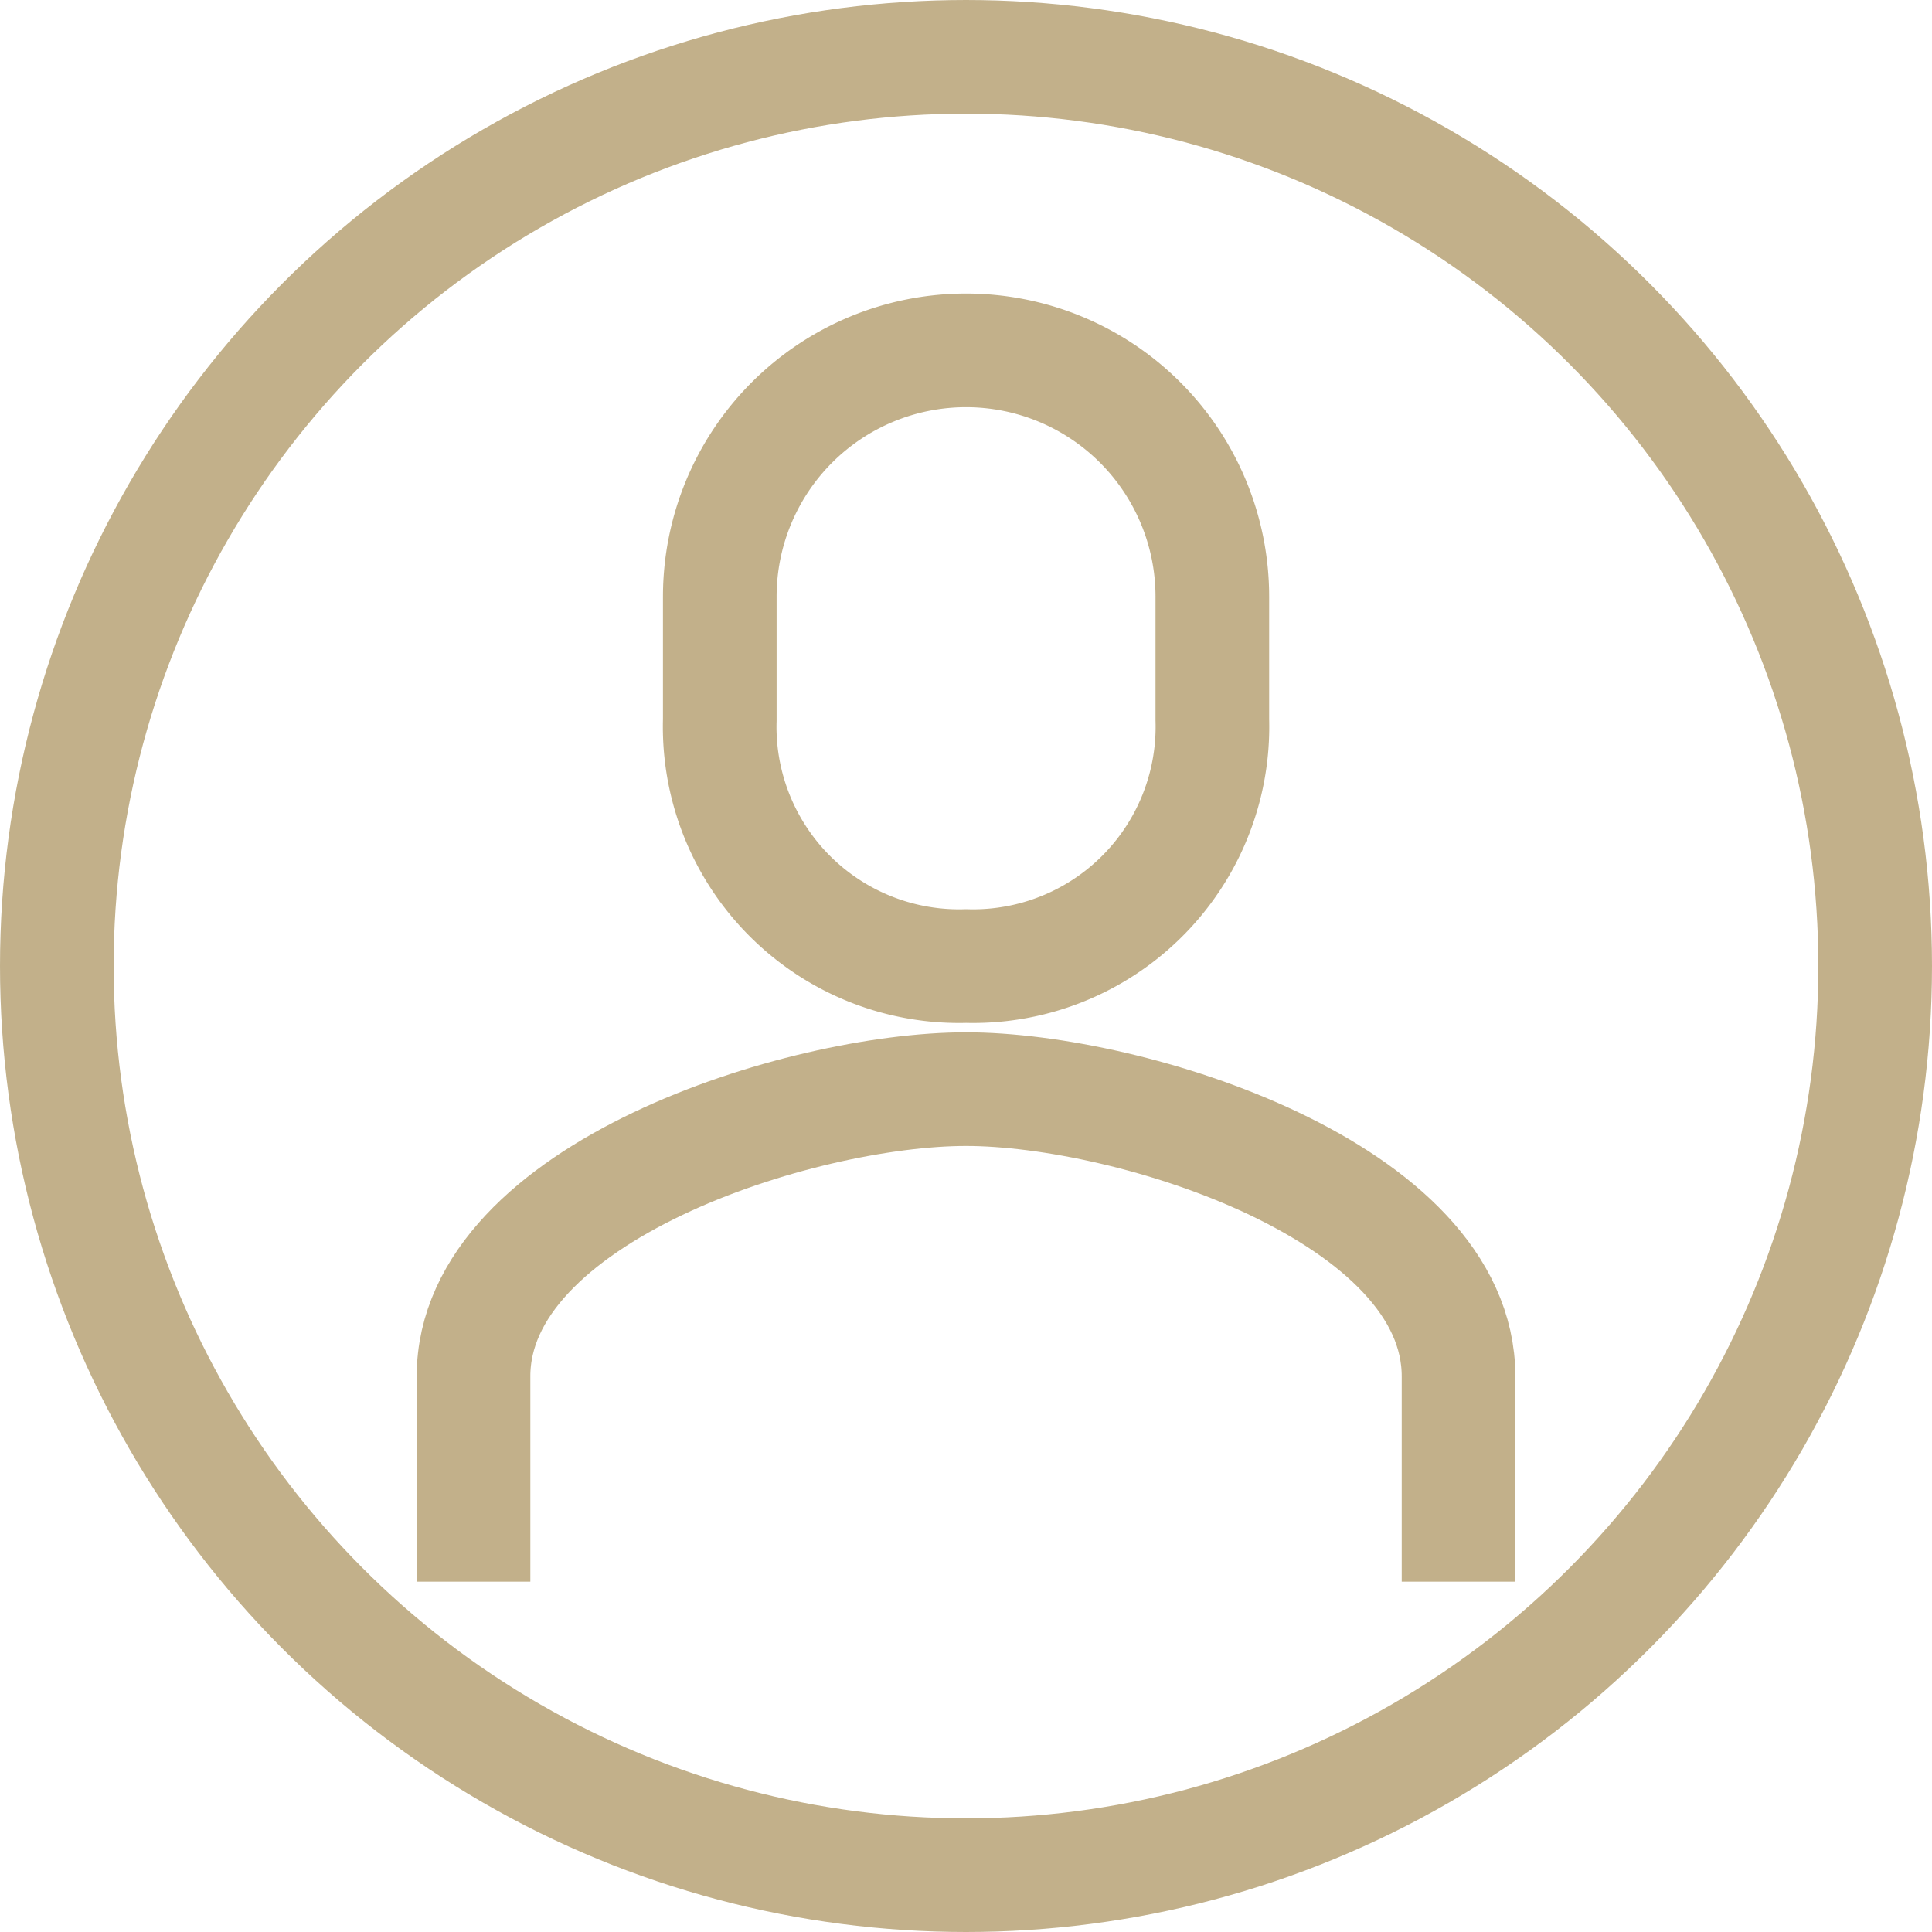
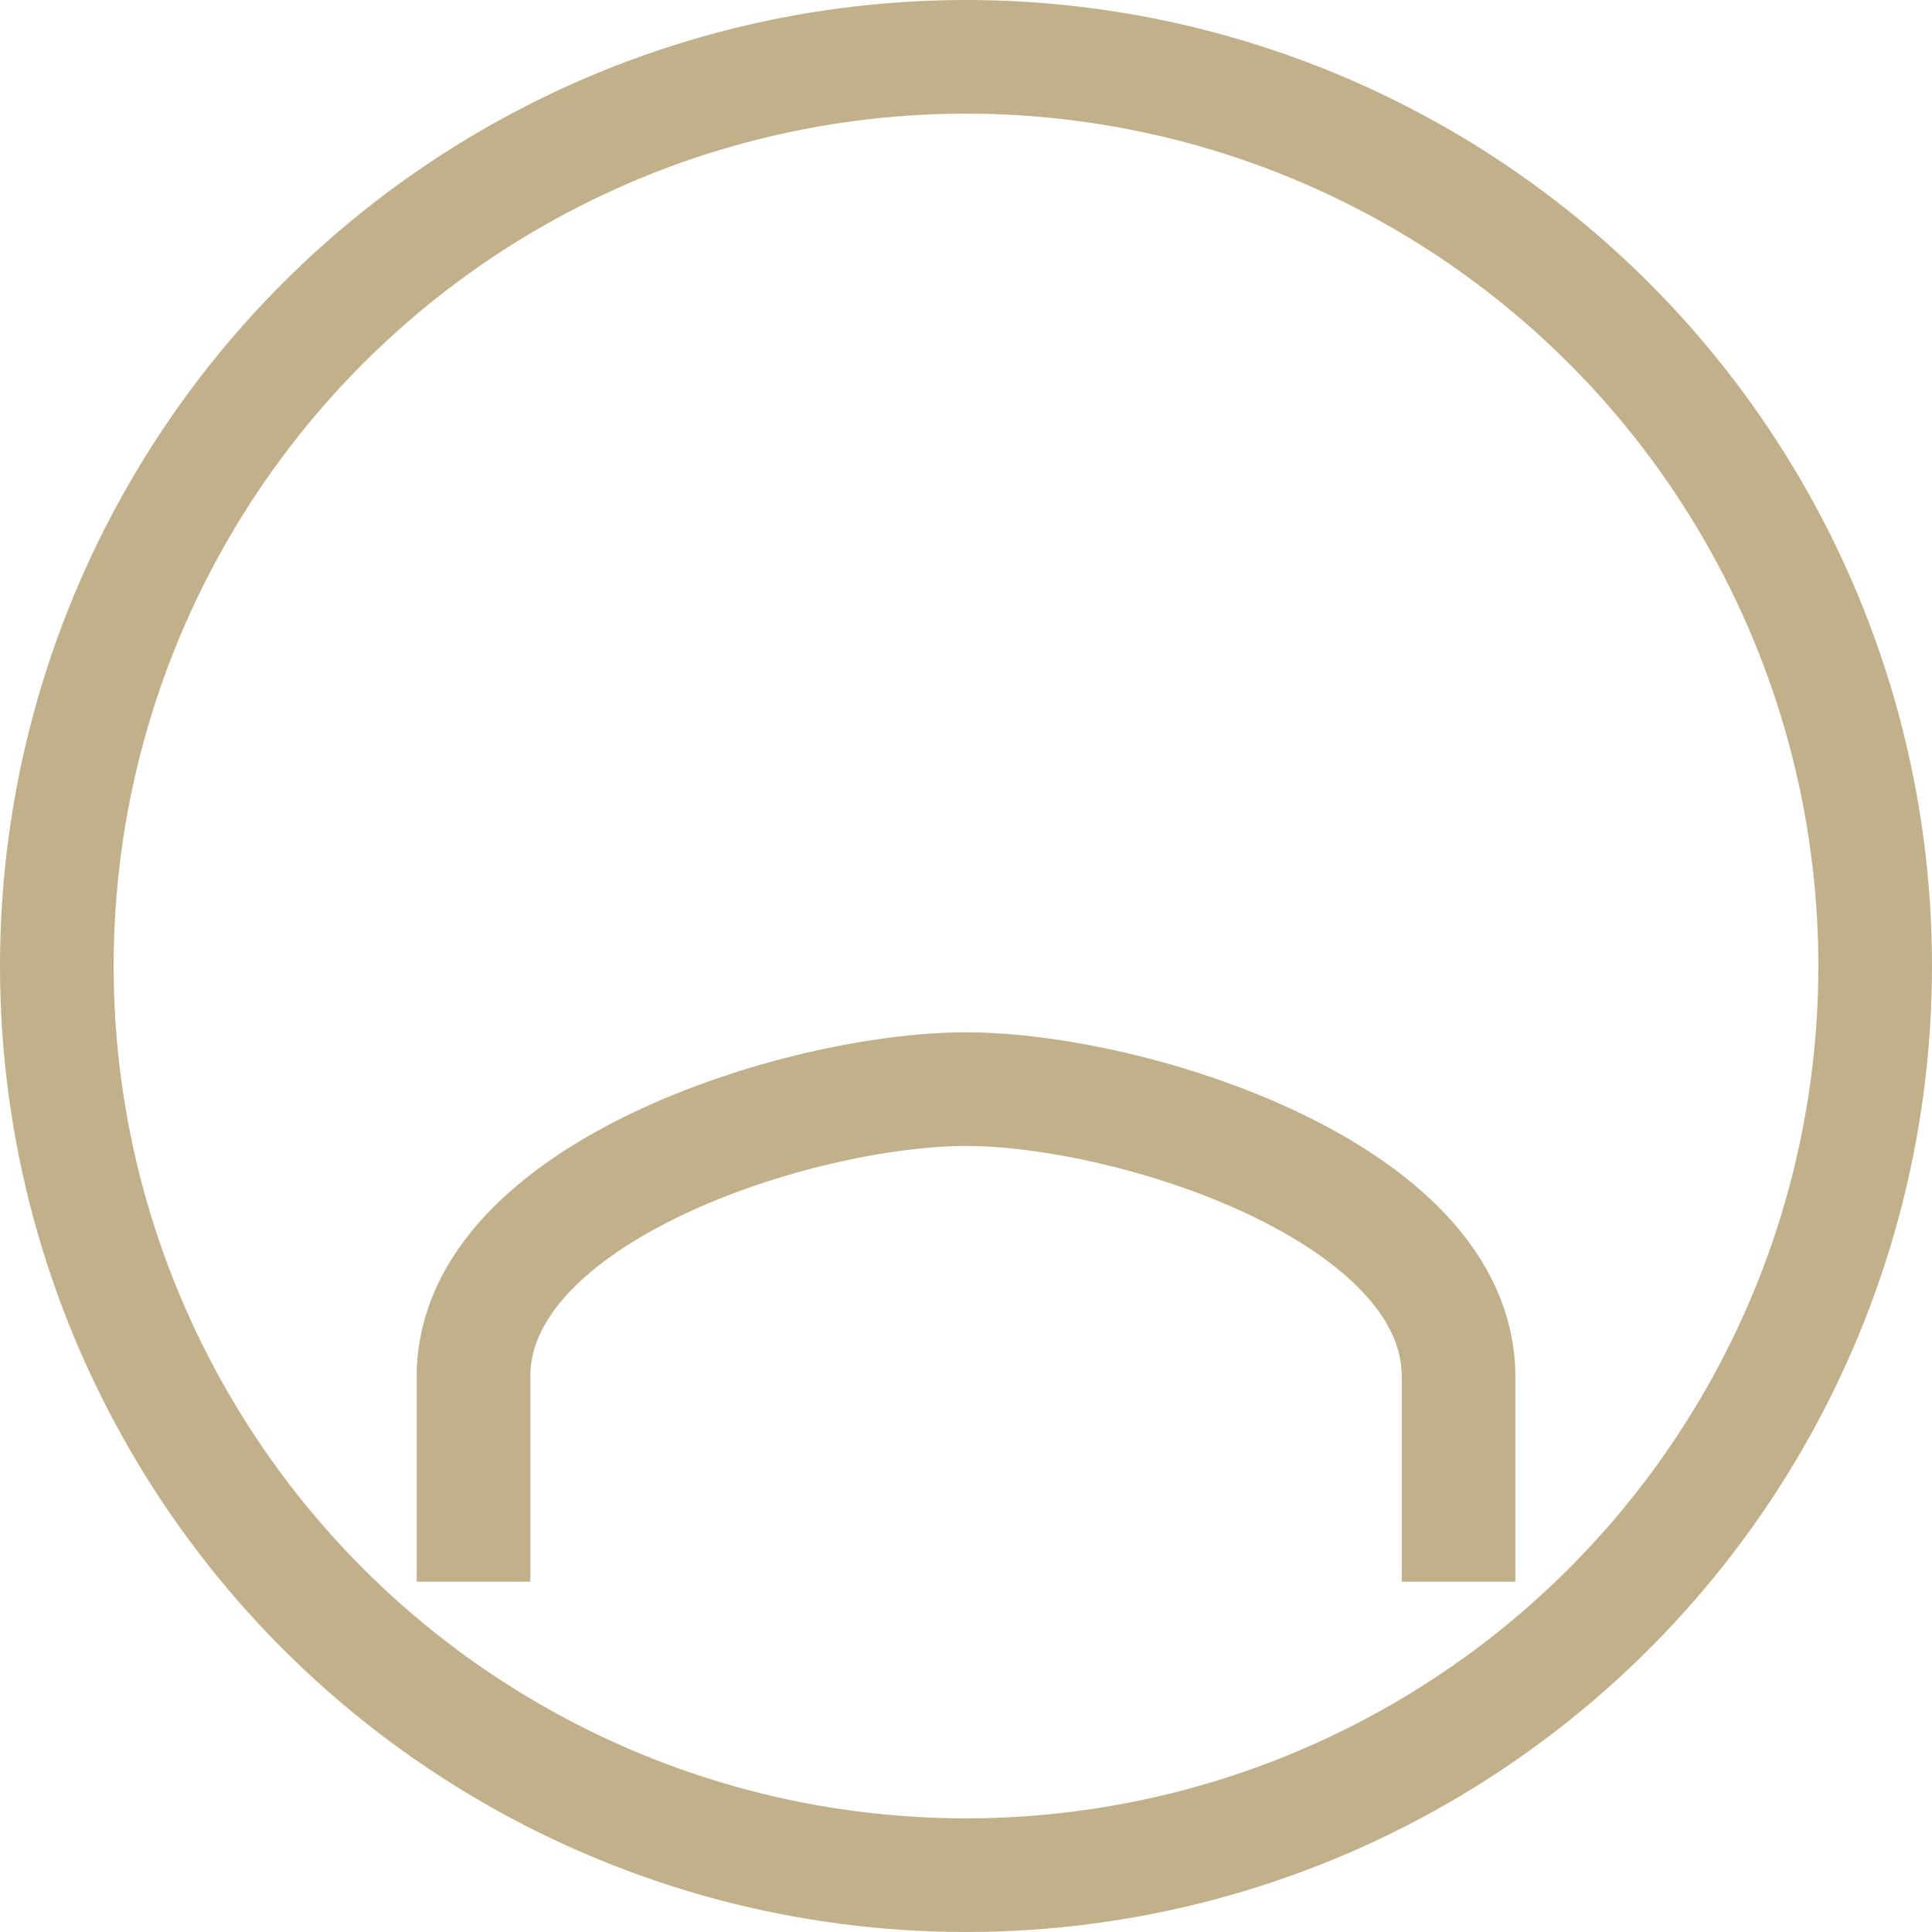
<svg xmlns="http://www.w3.org/2000/svg" width="34" height="34" viewBox="0 0 34 34">
  <g id="Group_5163" data-name="Group 5163" transform="translate(-48.953 -128.953)" opacity="0.7">
-     <path id="Path_159" data-name="Path 159" d="M70.334,147.835a4.213,4.213,0,0,0,4.334-4.334v-2.167a4.334,4.334,0,1,0-8.668,0V143.5A4.213,4.213,0,0,0,70.334,147.835Z" transform="translate(-4.38 -1.881)" fill="none" stroke="#a88f59" stroke-miterlimit="10" stroke-width="2" />
    <path id="Path_160" data-name="Path 160" d="M77.335,163.668v-3.612c0-3.237-5.752-5.056-8.668-5.056S60,156.82,60,160.056v3.612" transform="translate(-2.714 -6.88)" fill="none" stroke="#a88f59" stroke-miterlimit="10" stroke-width="2" />
    <circle id="Ellipse_1" data-name="Ellipse 1" cx="16" cy="16" r="16" transform="translate(49.953 129.953)" fill="none" stroke="#a88f59" stroke-miterlimit="10" stroke-width="2" />
  </g>
</svg>